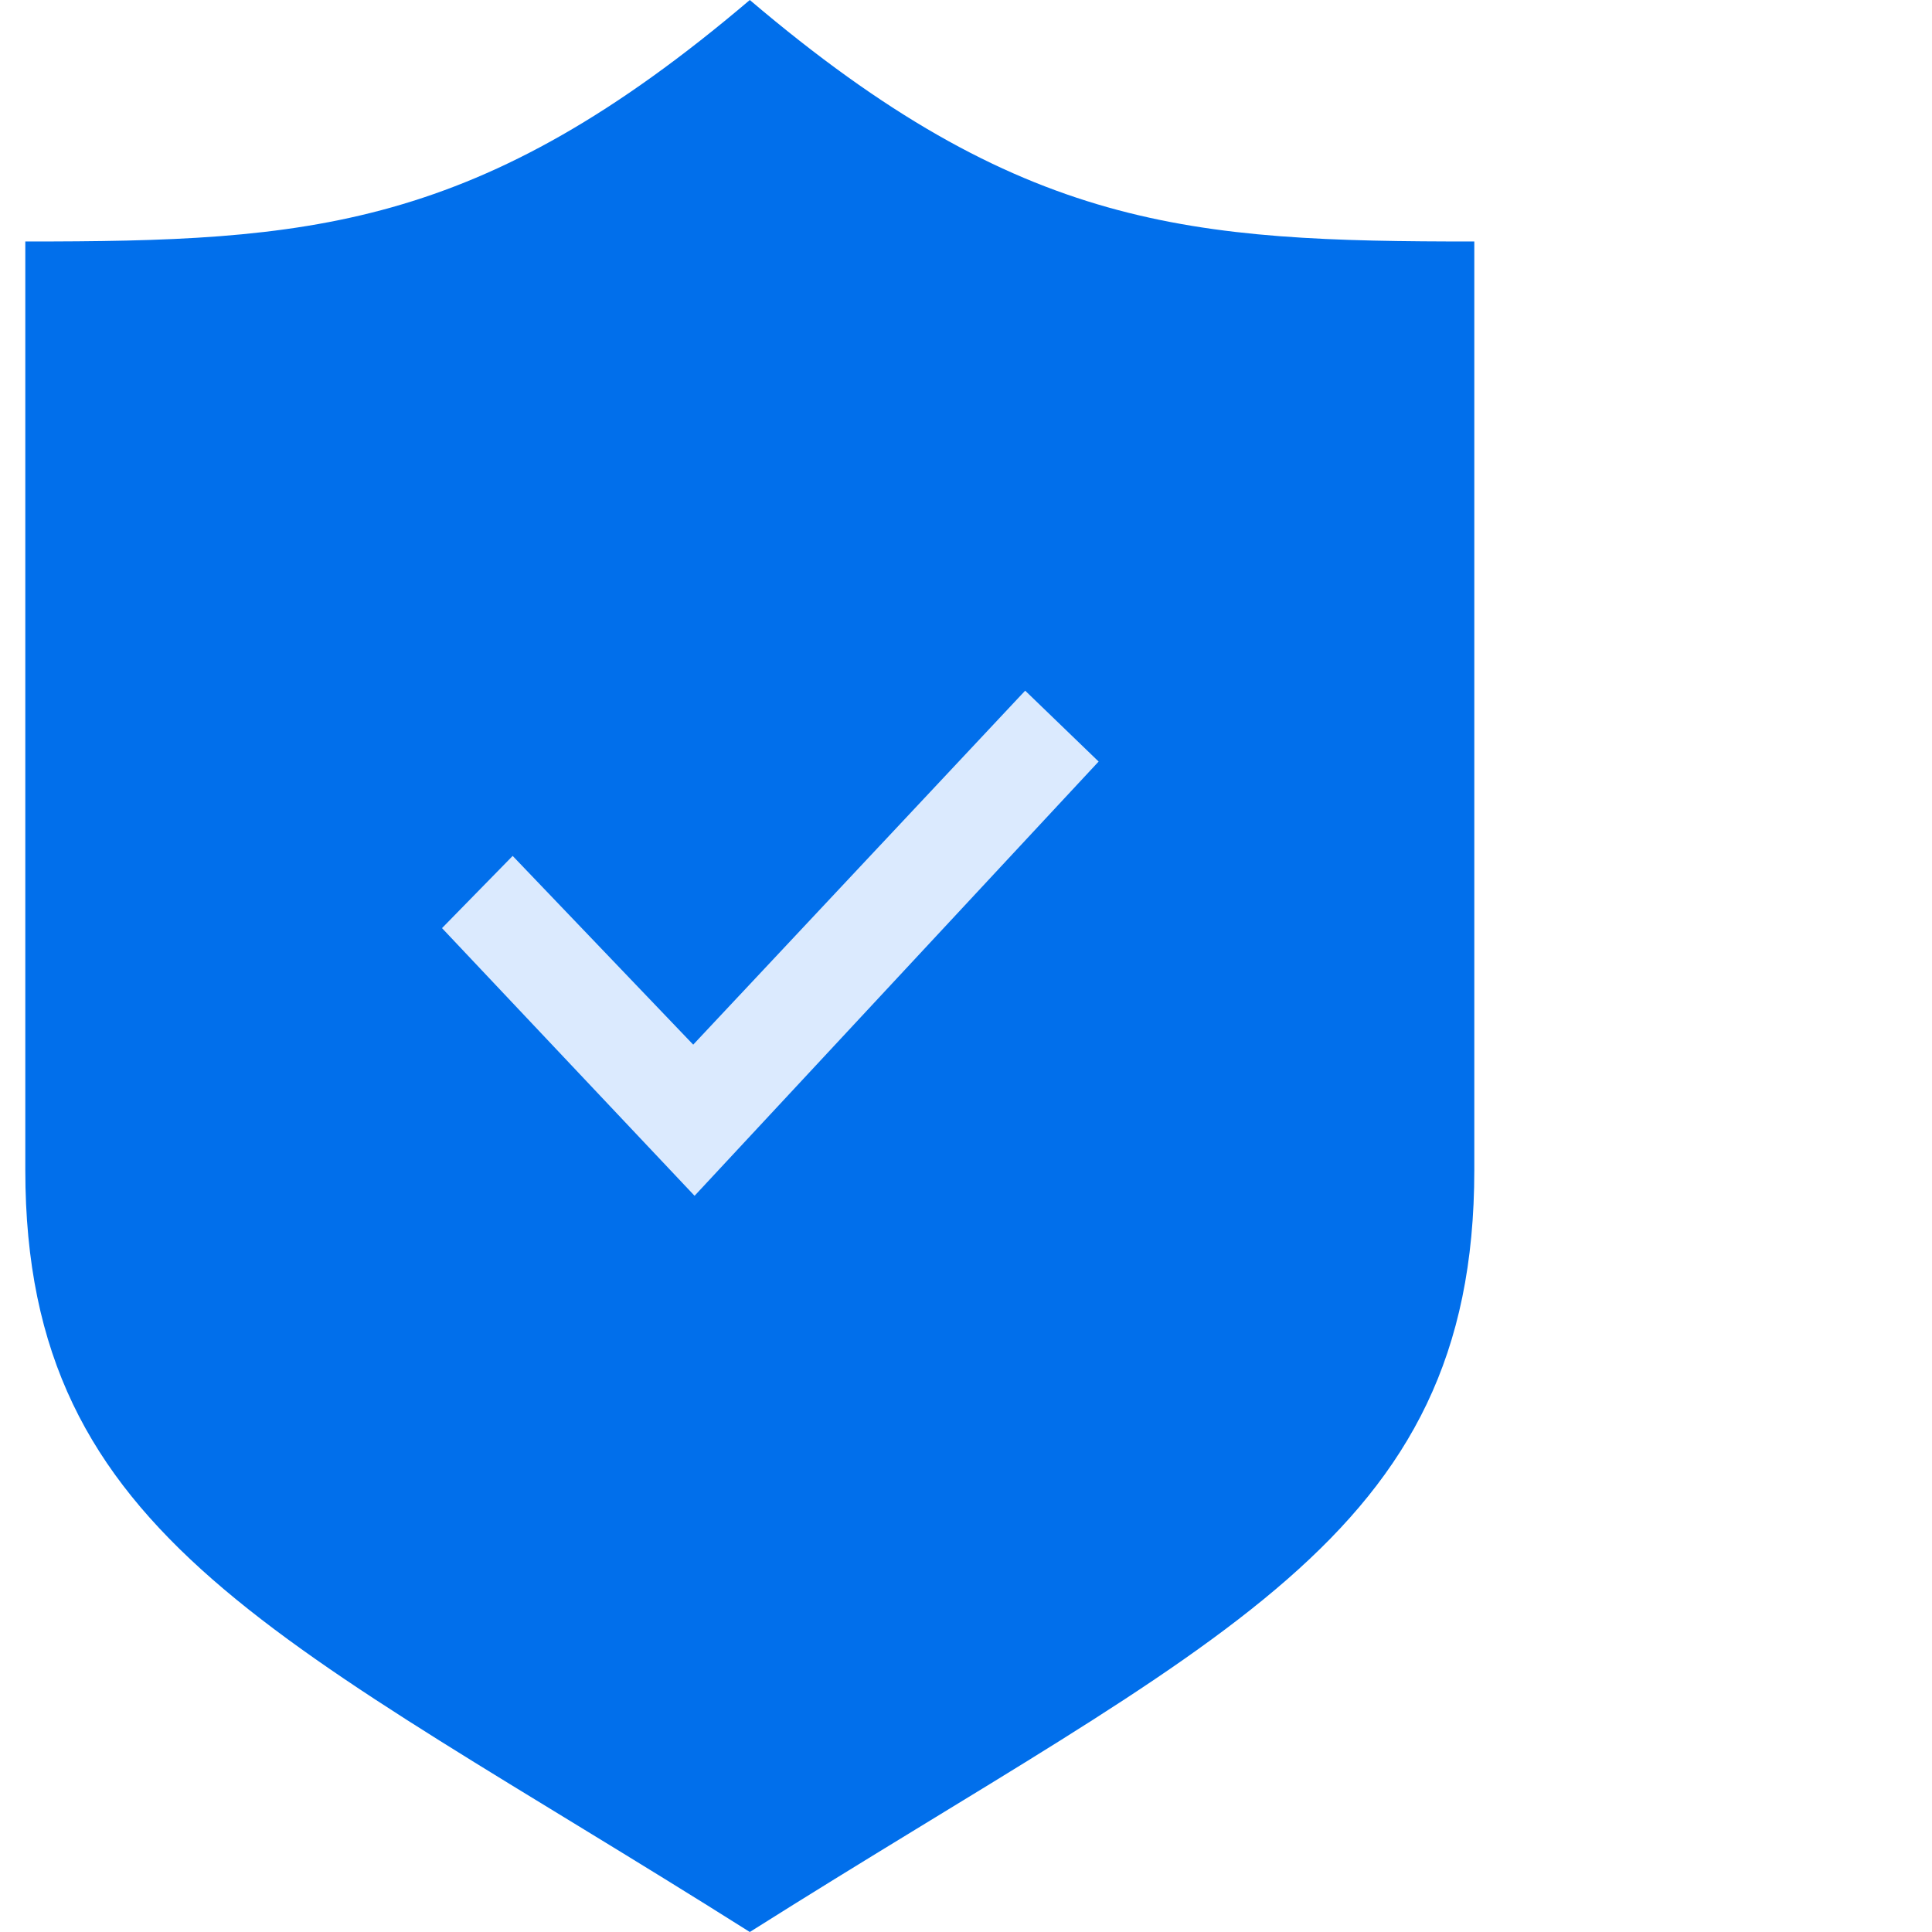
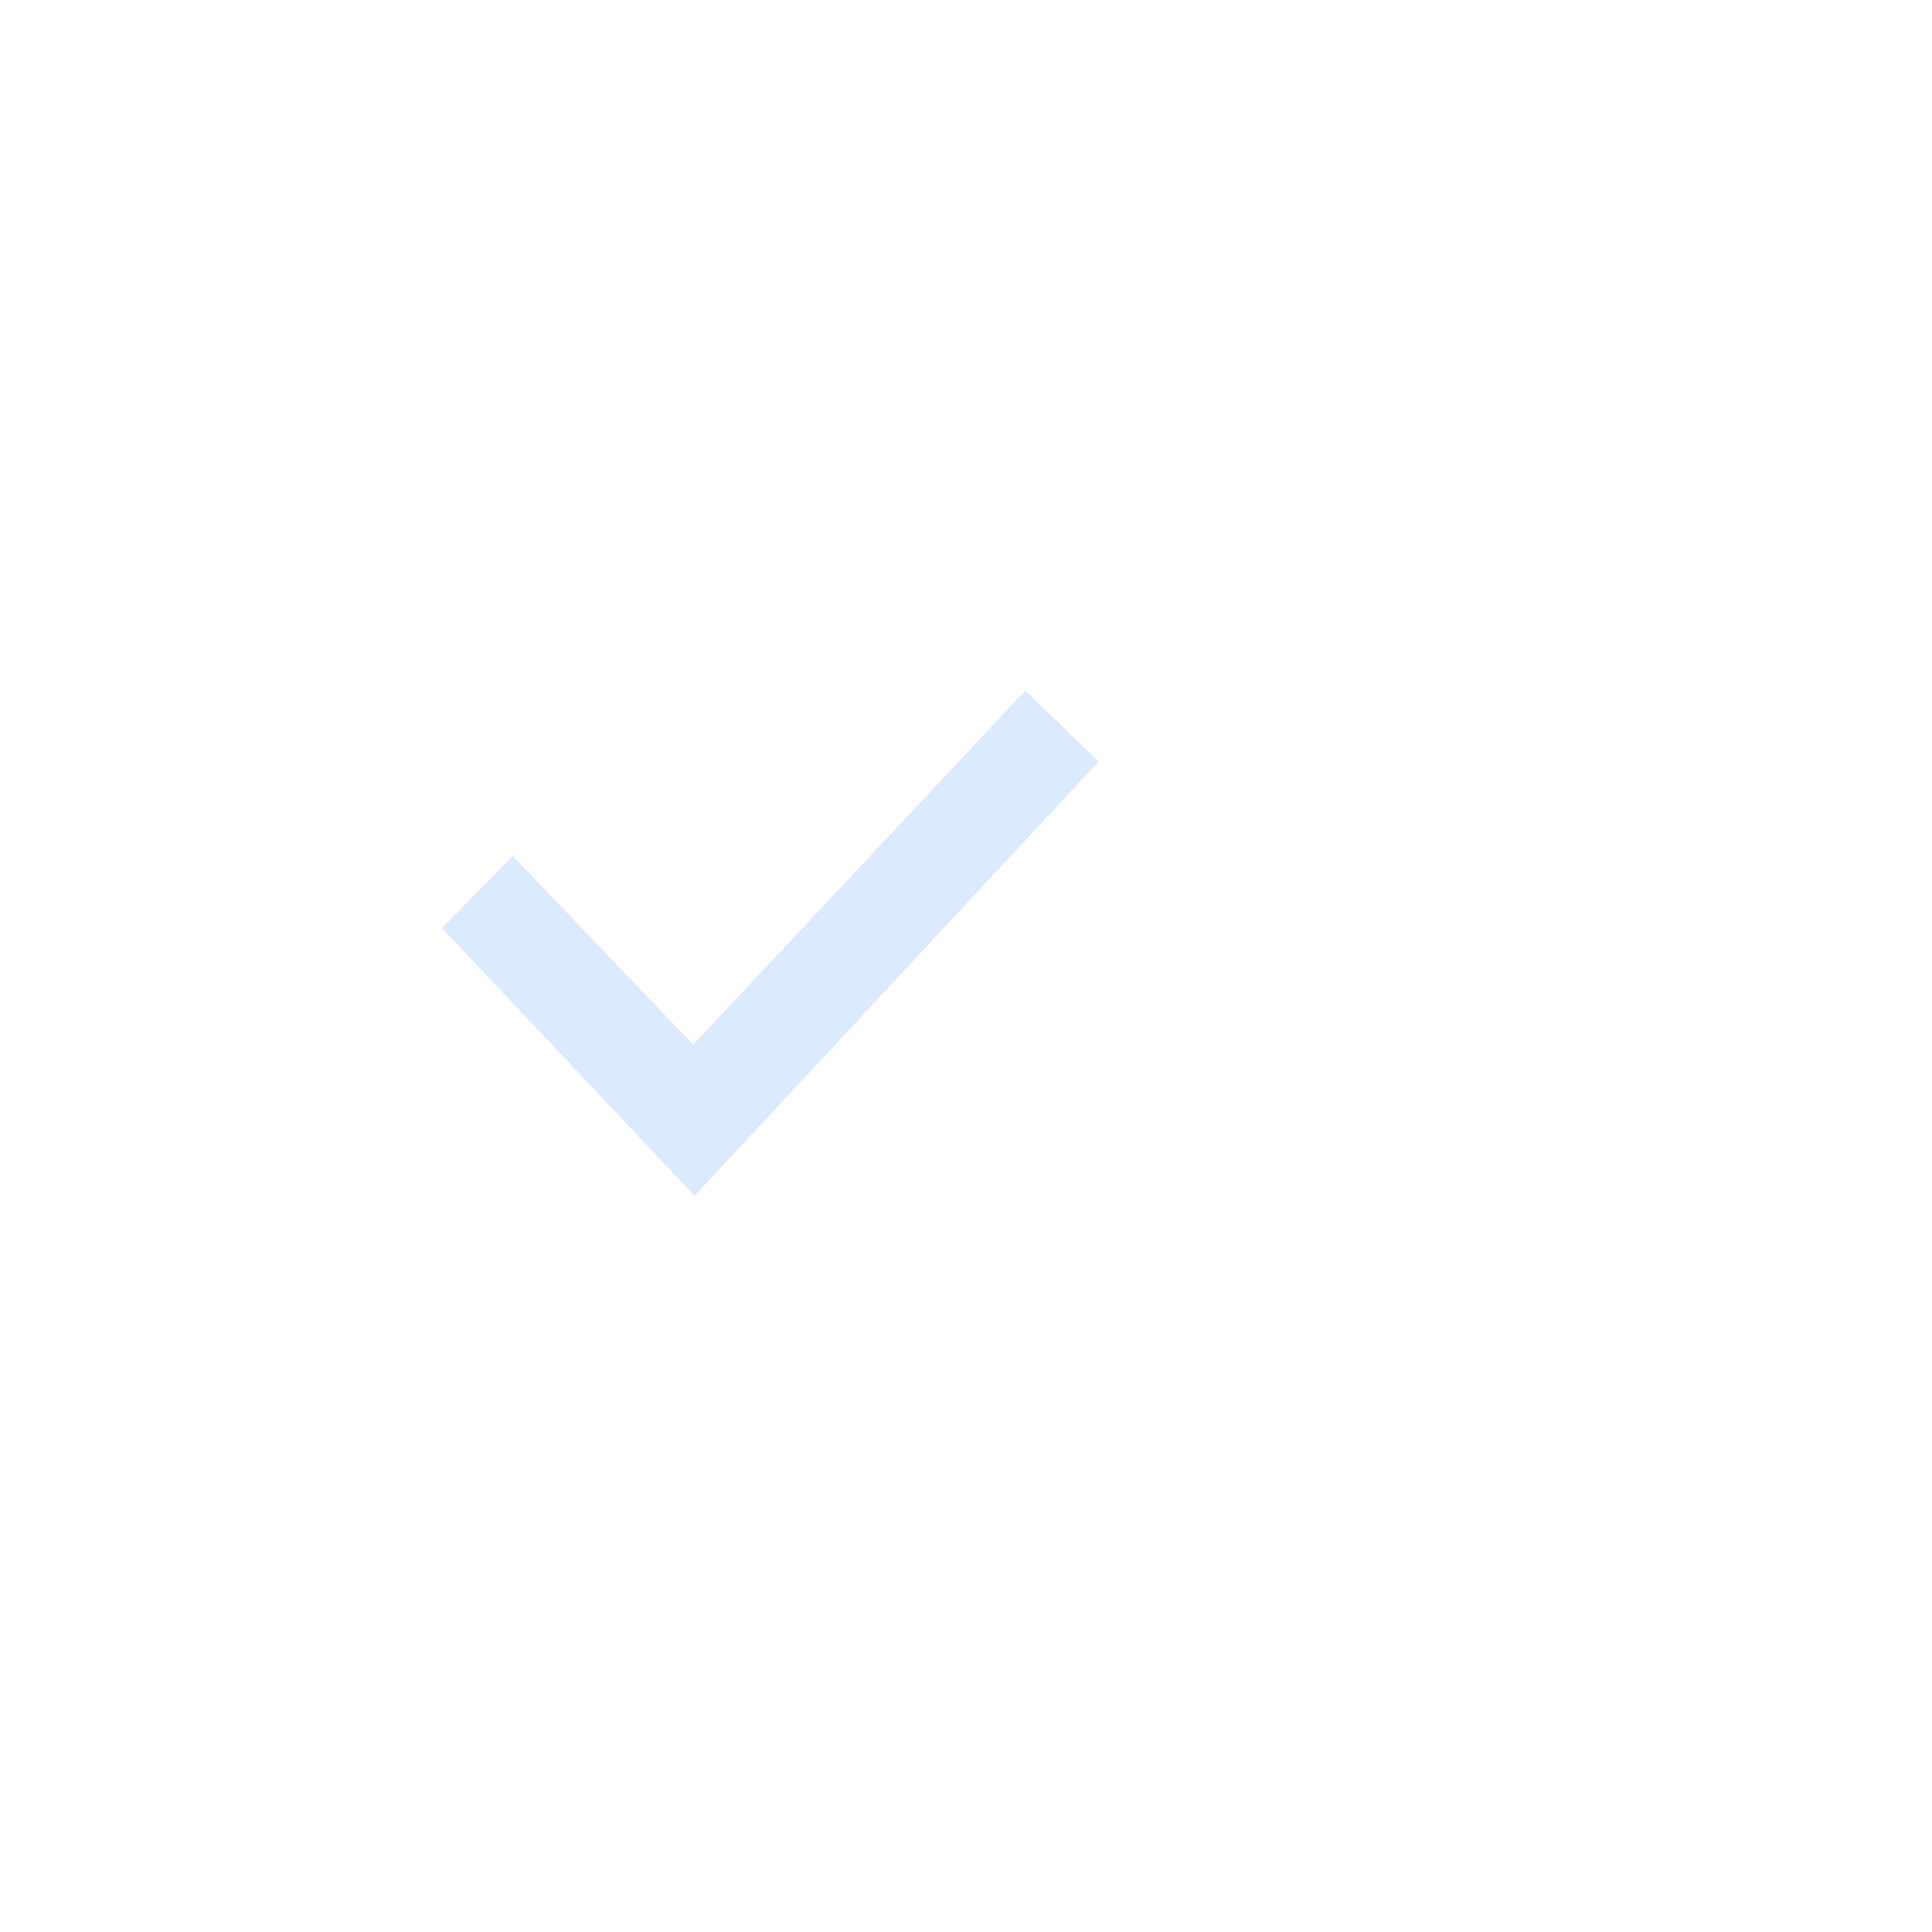
<svg xmlns="http://www.w3.org/2000/svg" width="51" height="51" viewBox="0 0 51 51" fill="none">
-   <path fill-rule="evenodd" clip-rule="evenodd" d="M19.793 0C12.63 6.09 8.137 6.375 0.668 6.375V30.887C0.668 40.668 7.474 43.22 19.793 51C32.112 43.22 38.918 40.668 38.918 30.887V6.375C31.447 6.375 26.956 6.09 19.793 0Z" fill="#016FEB" />
  <path d="M18.335 31.566L11.668 24.5L13.533 22.594L18.299 27.576L27.062 18.232L29.001 20.103L18.335 31.566Z" fill="#DBEAFE" />
</svg>